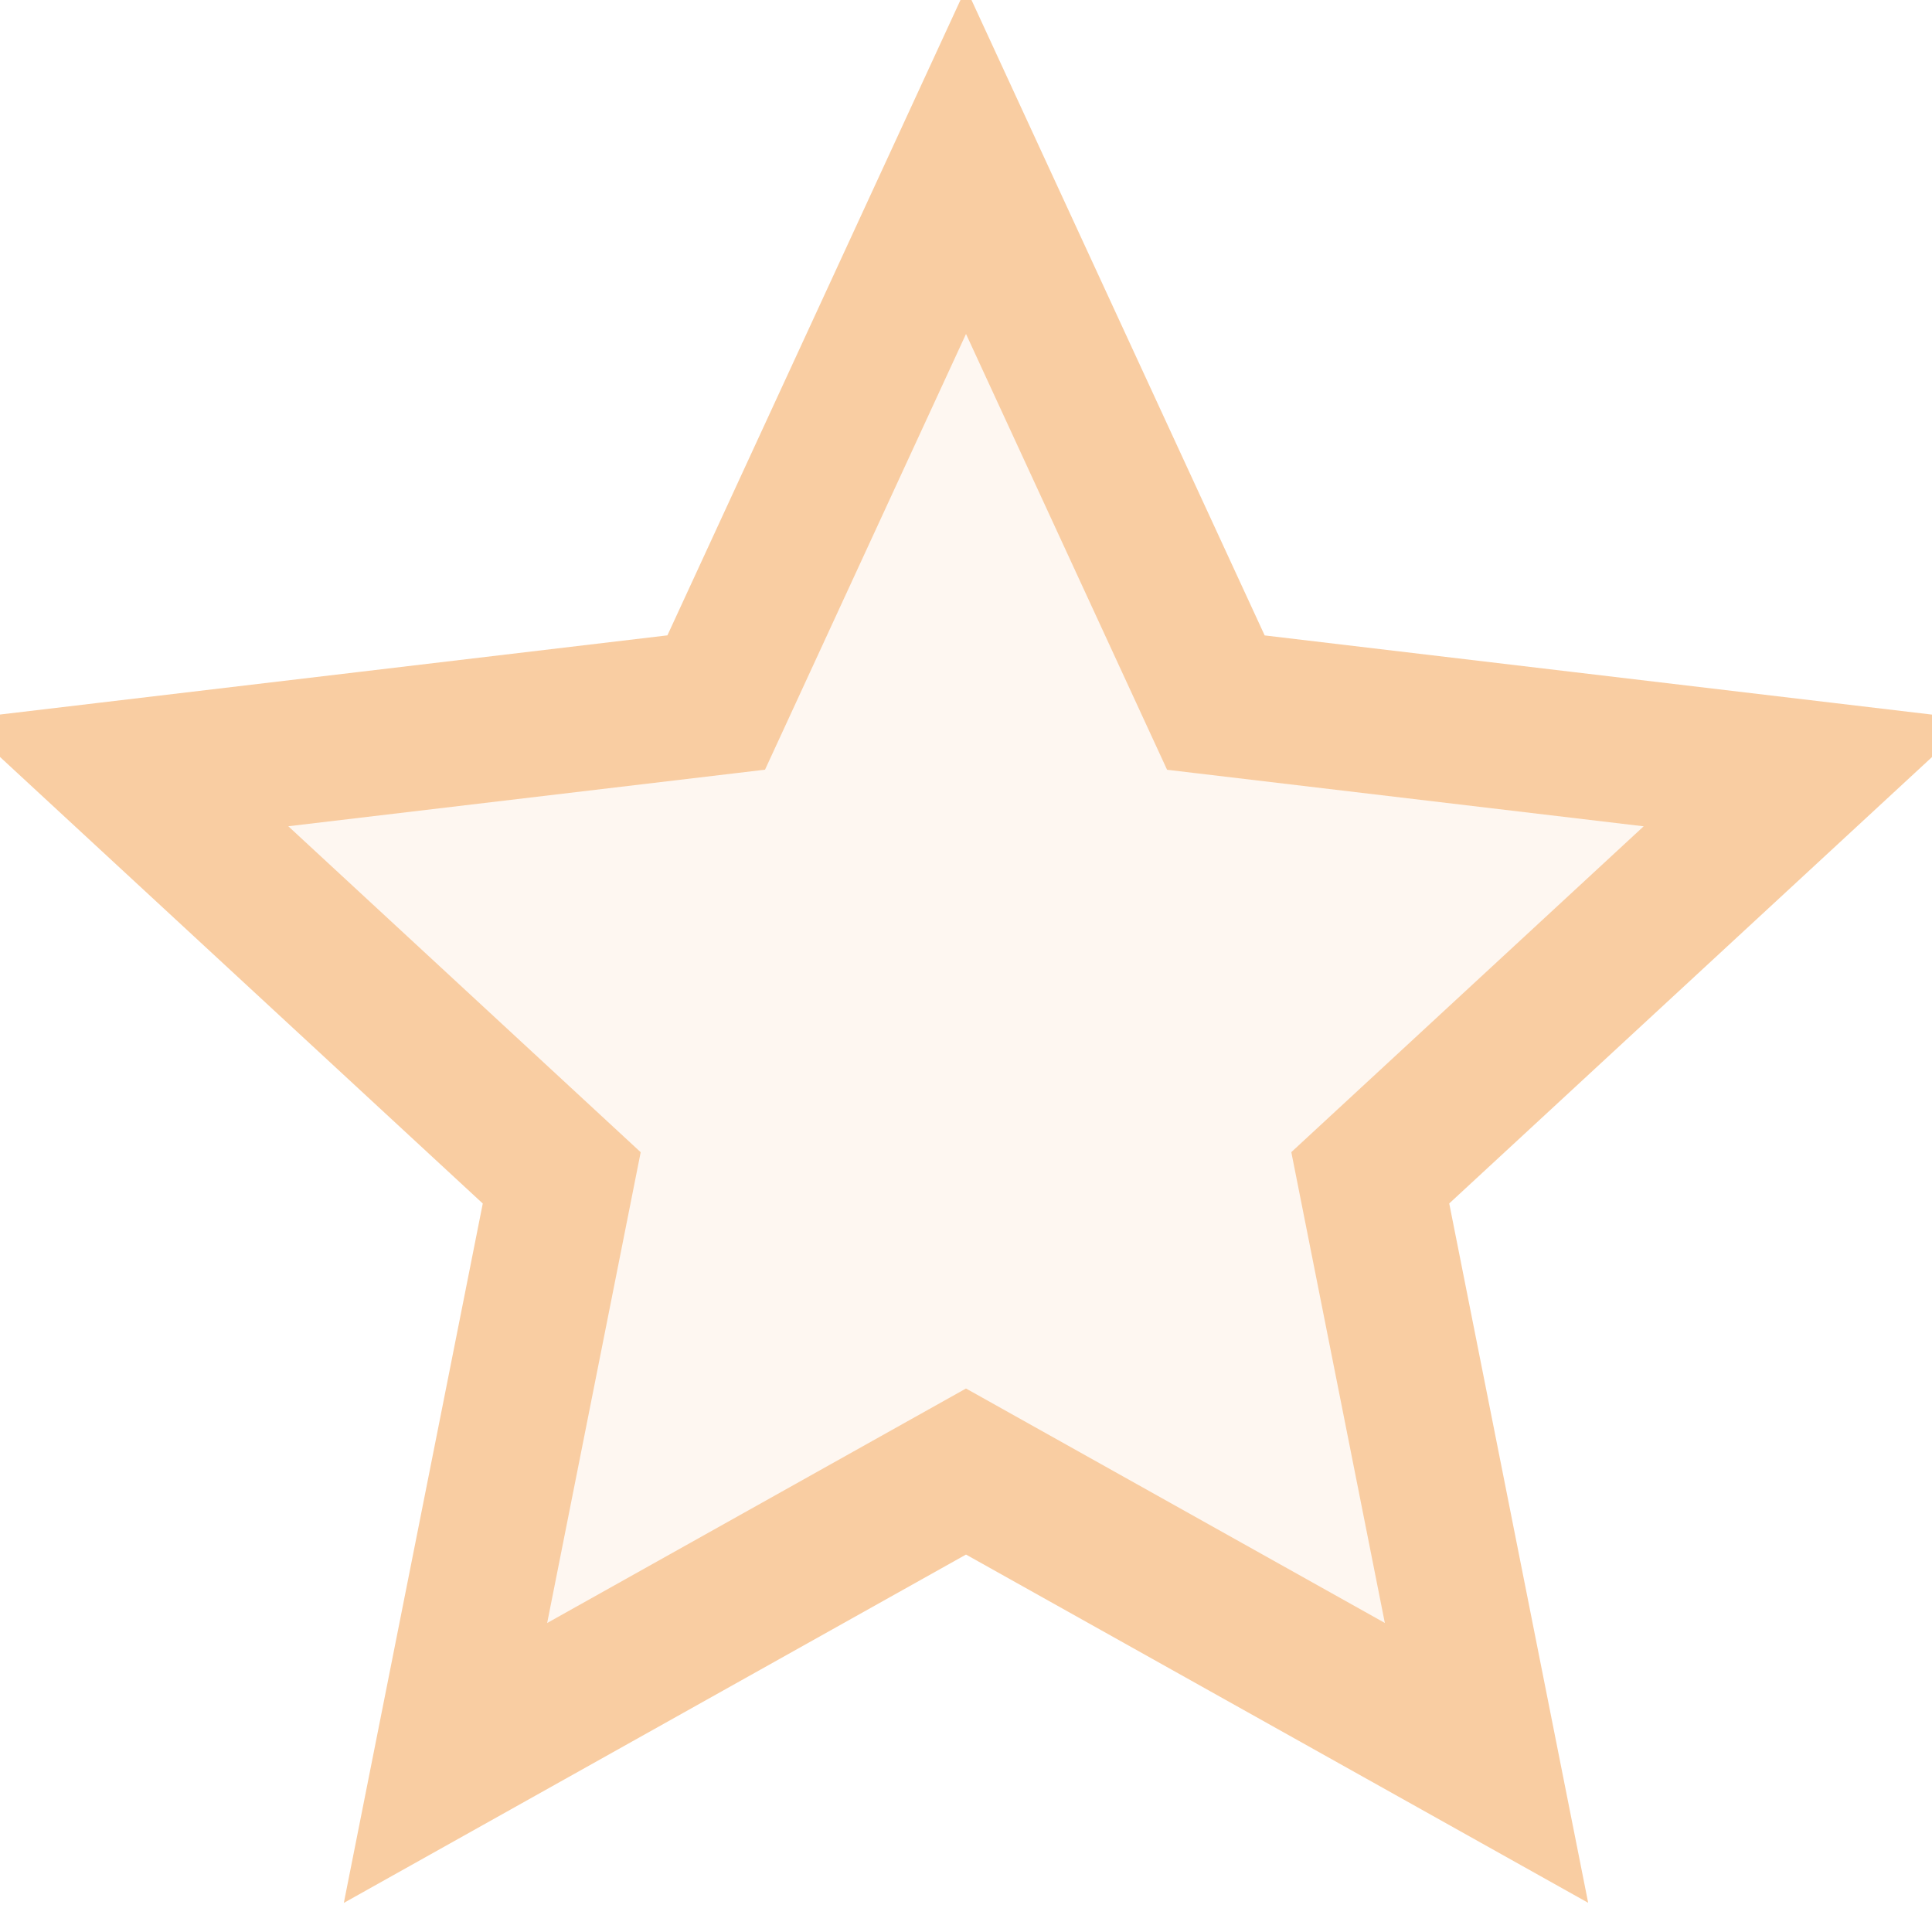
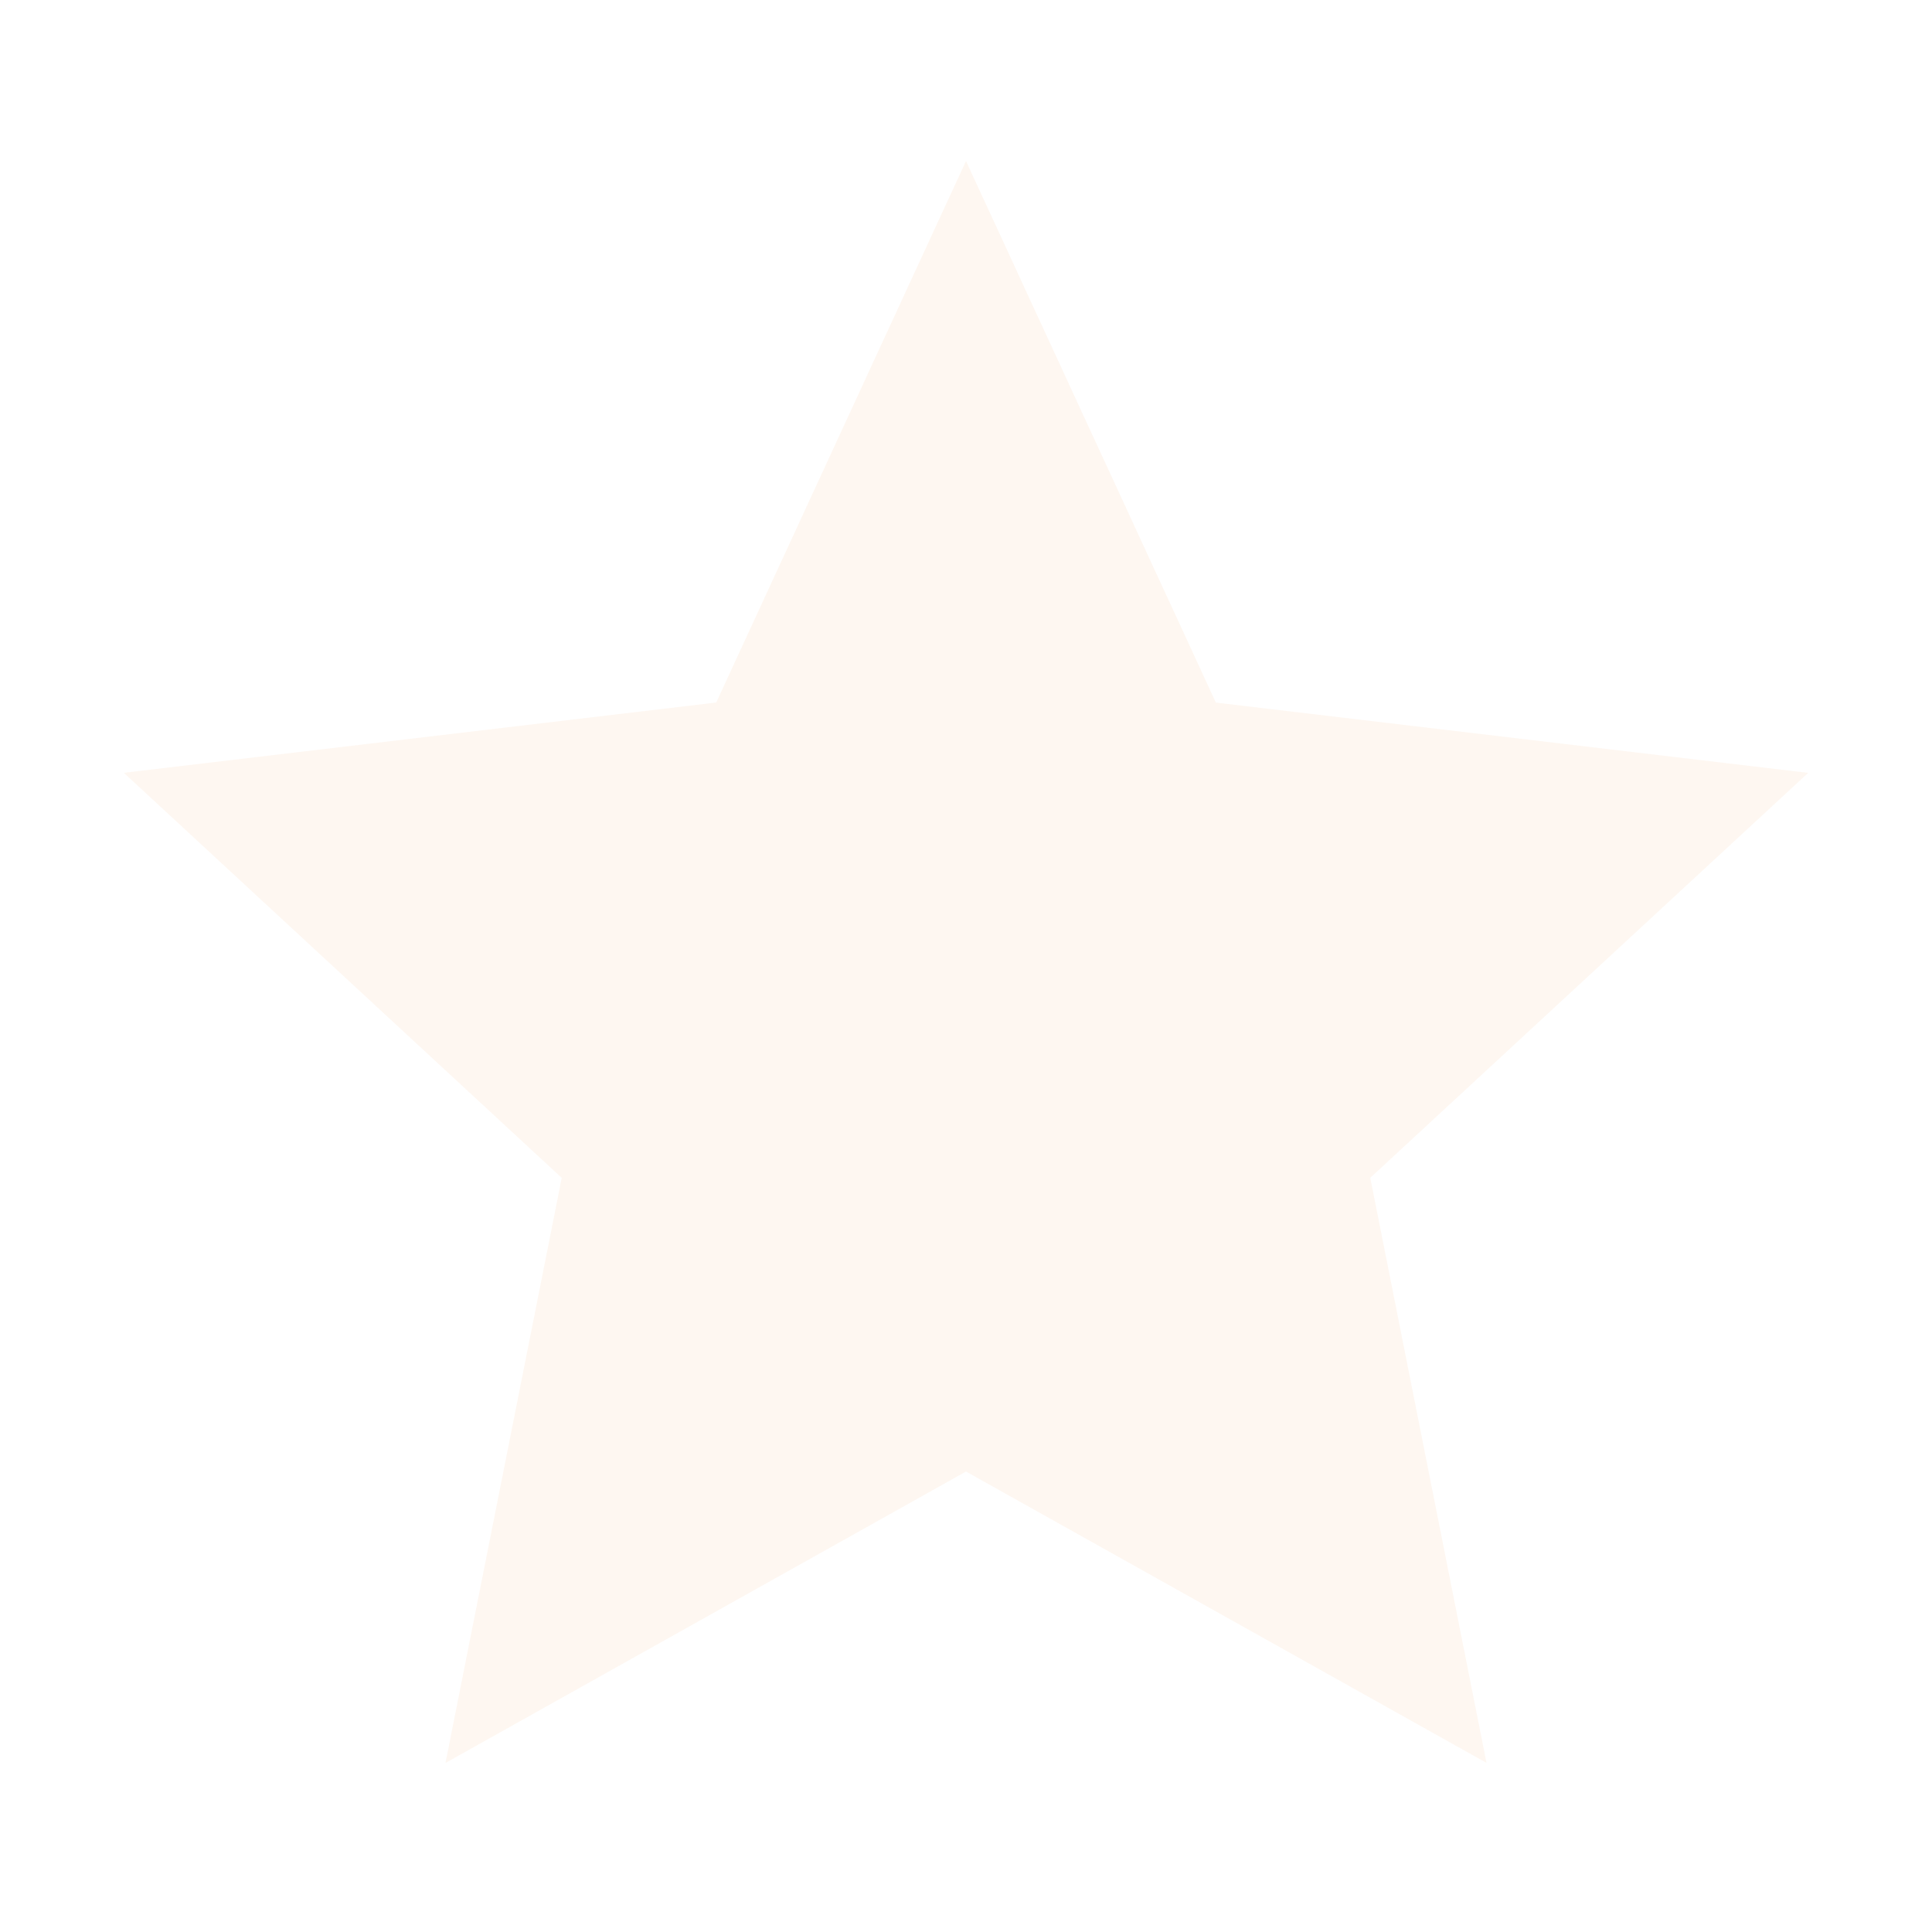
<svg xmlns="http://www.w3.org/2000/svg" fill="none" height="100%" overflow="visible" preserveAspectRatio="none" style="display: block;" viewBox="0 0 80 80" width="100%">
  <g clip-path="url(#clip0_0_59)" id="iconamoon:star-duotone">
    <g id="Group">
      <path d="M40 6.667L50.347 29.093L74.873 32.003L56.74 48.77L61.553 72.997L40 60.933L18.447 73L23.26 48.773L5.127 32L29.657 29.09L40 6.667Z" fill="#F9CDA2" id="alt t text" opacity="0.16" />
-       <path d="M40 6.667L50.347 29.093L74.873 32.003L56.74 48.77L61.553 72.997L40 60.933L18.447 73L23.26 48.773L5.127 32L29.657 29.09L40 6.667Z" id="alt t text_2" stroke="#F9CDA2" stroke-width="6" />
    </g>
  </g>
  <defs>
    <clipPath id="clip0_0_59">
      <rect fill="white" height="80" width="80" />
    </clipPath>
  </defs>
</svg>